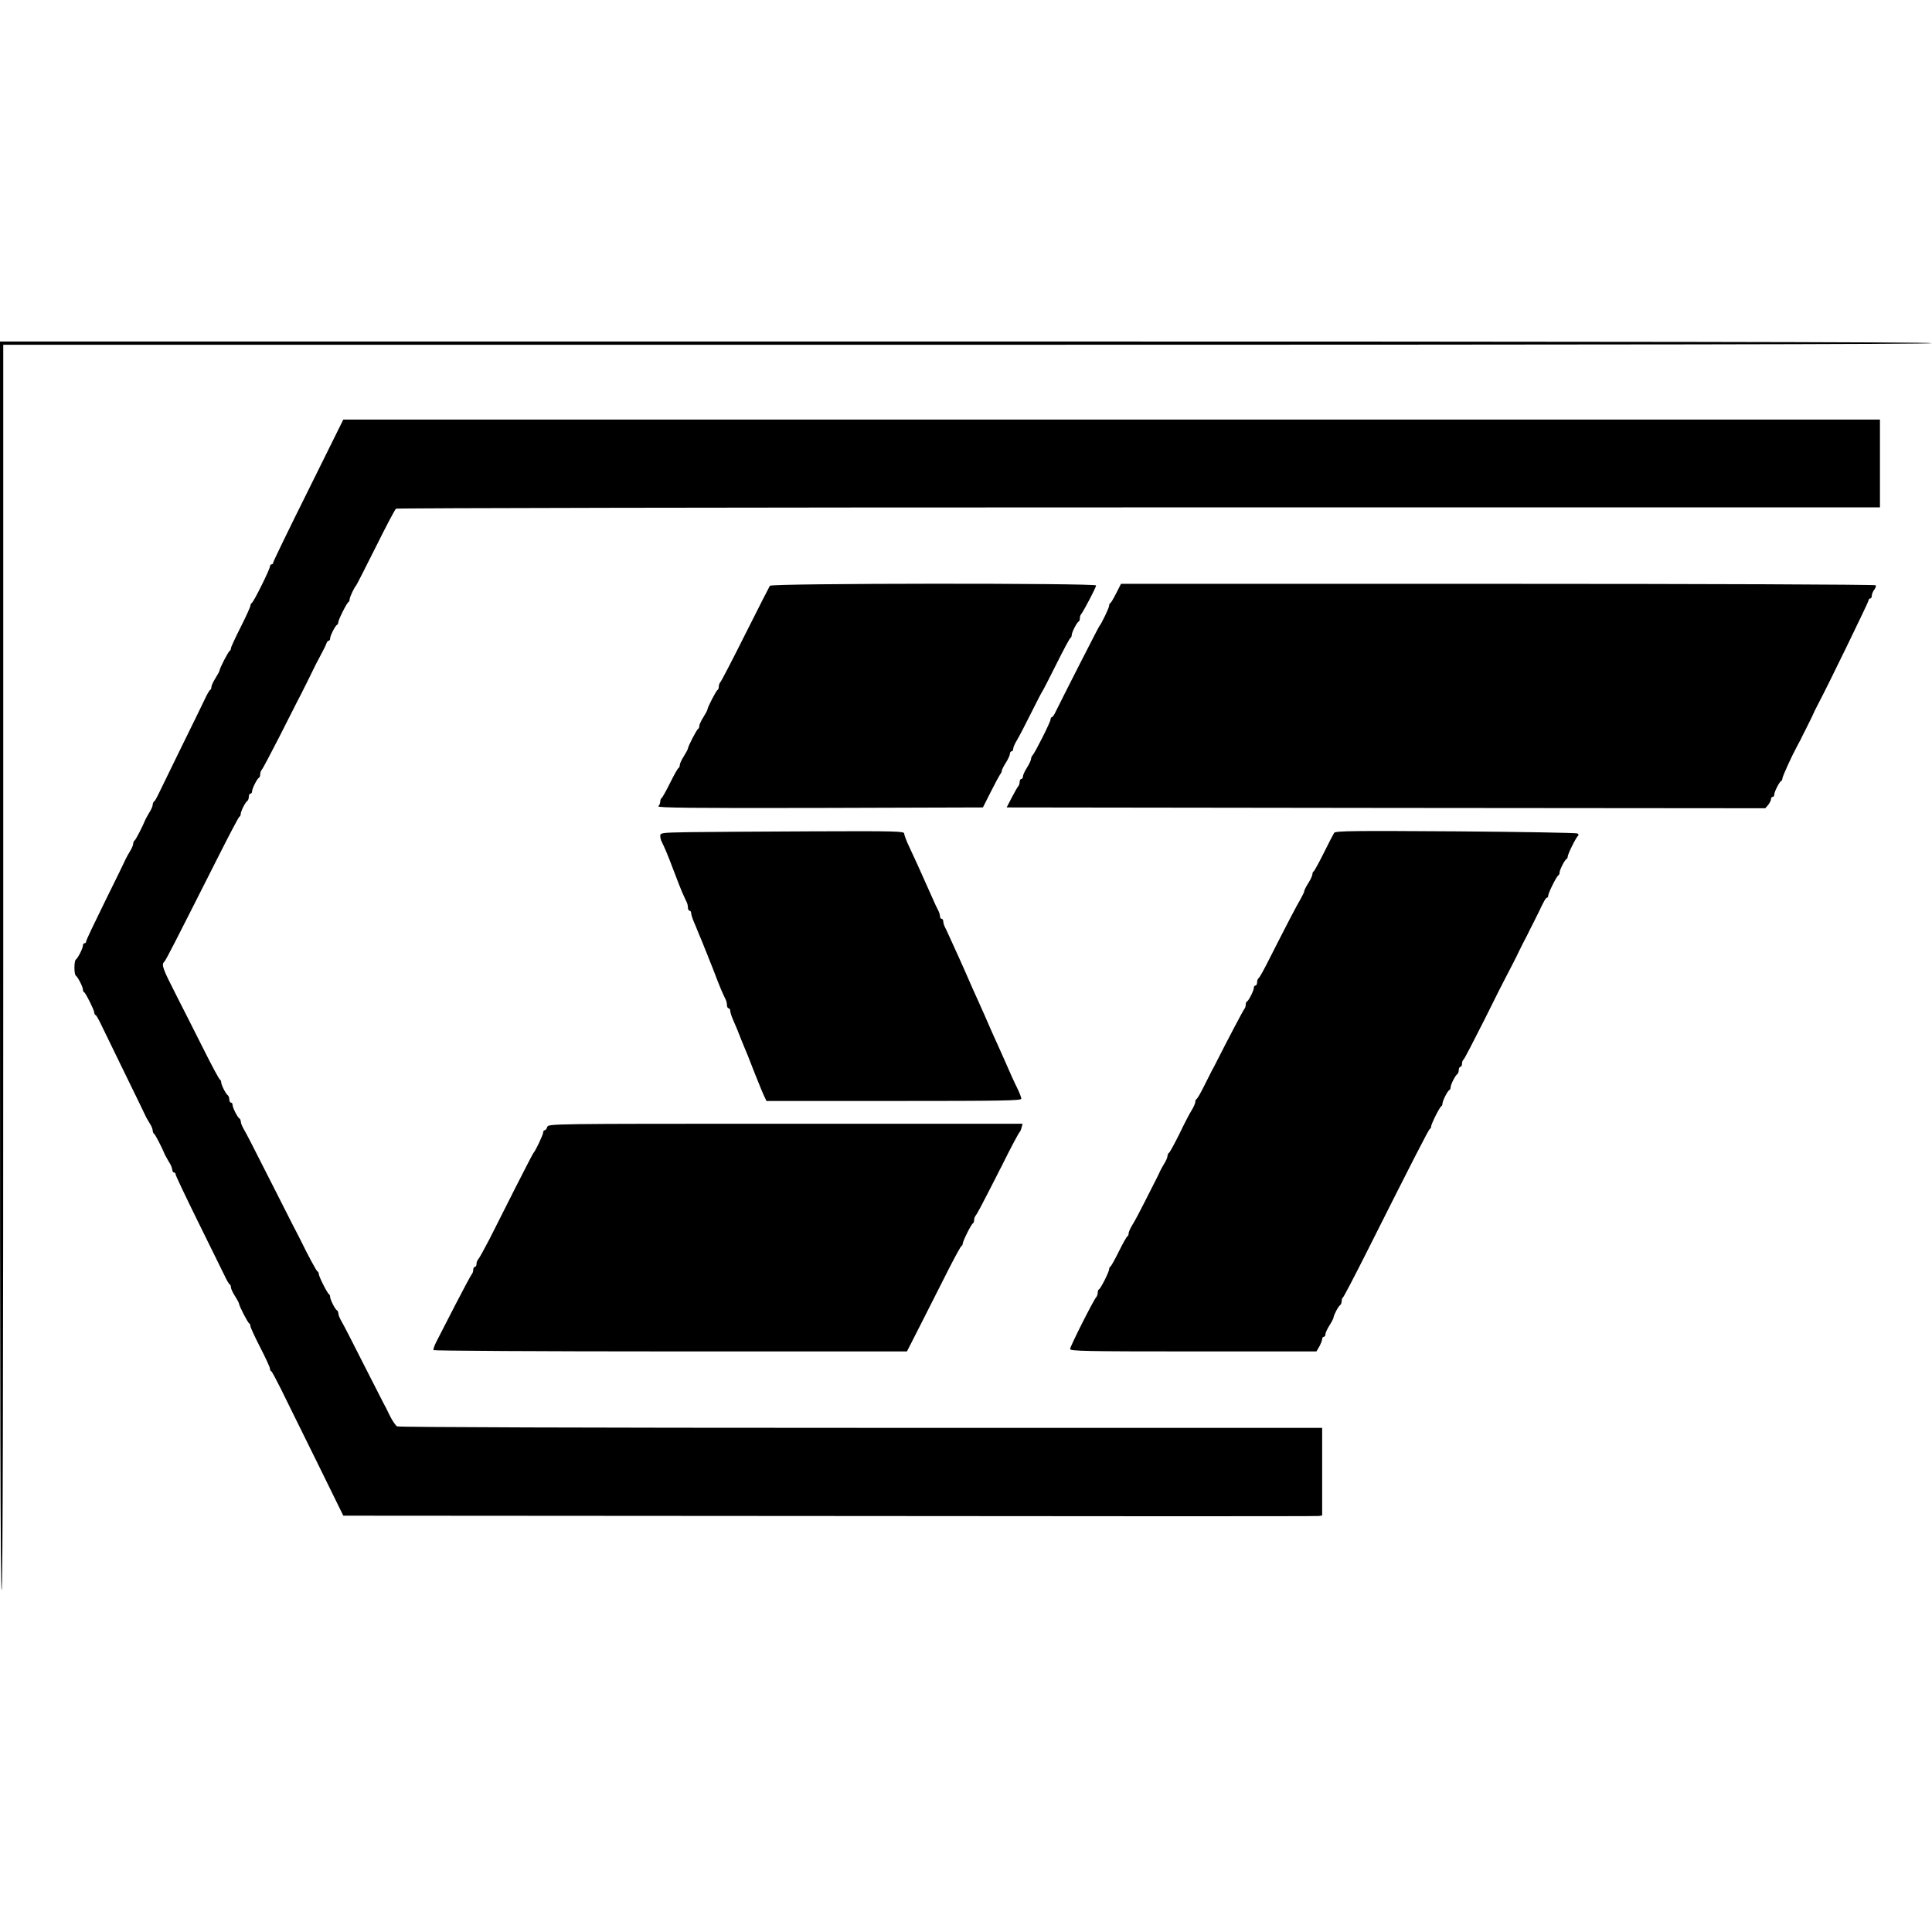
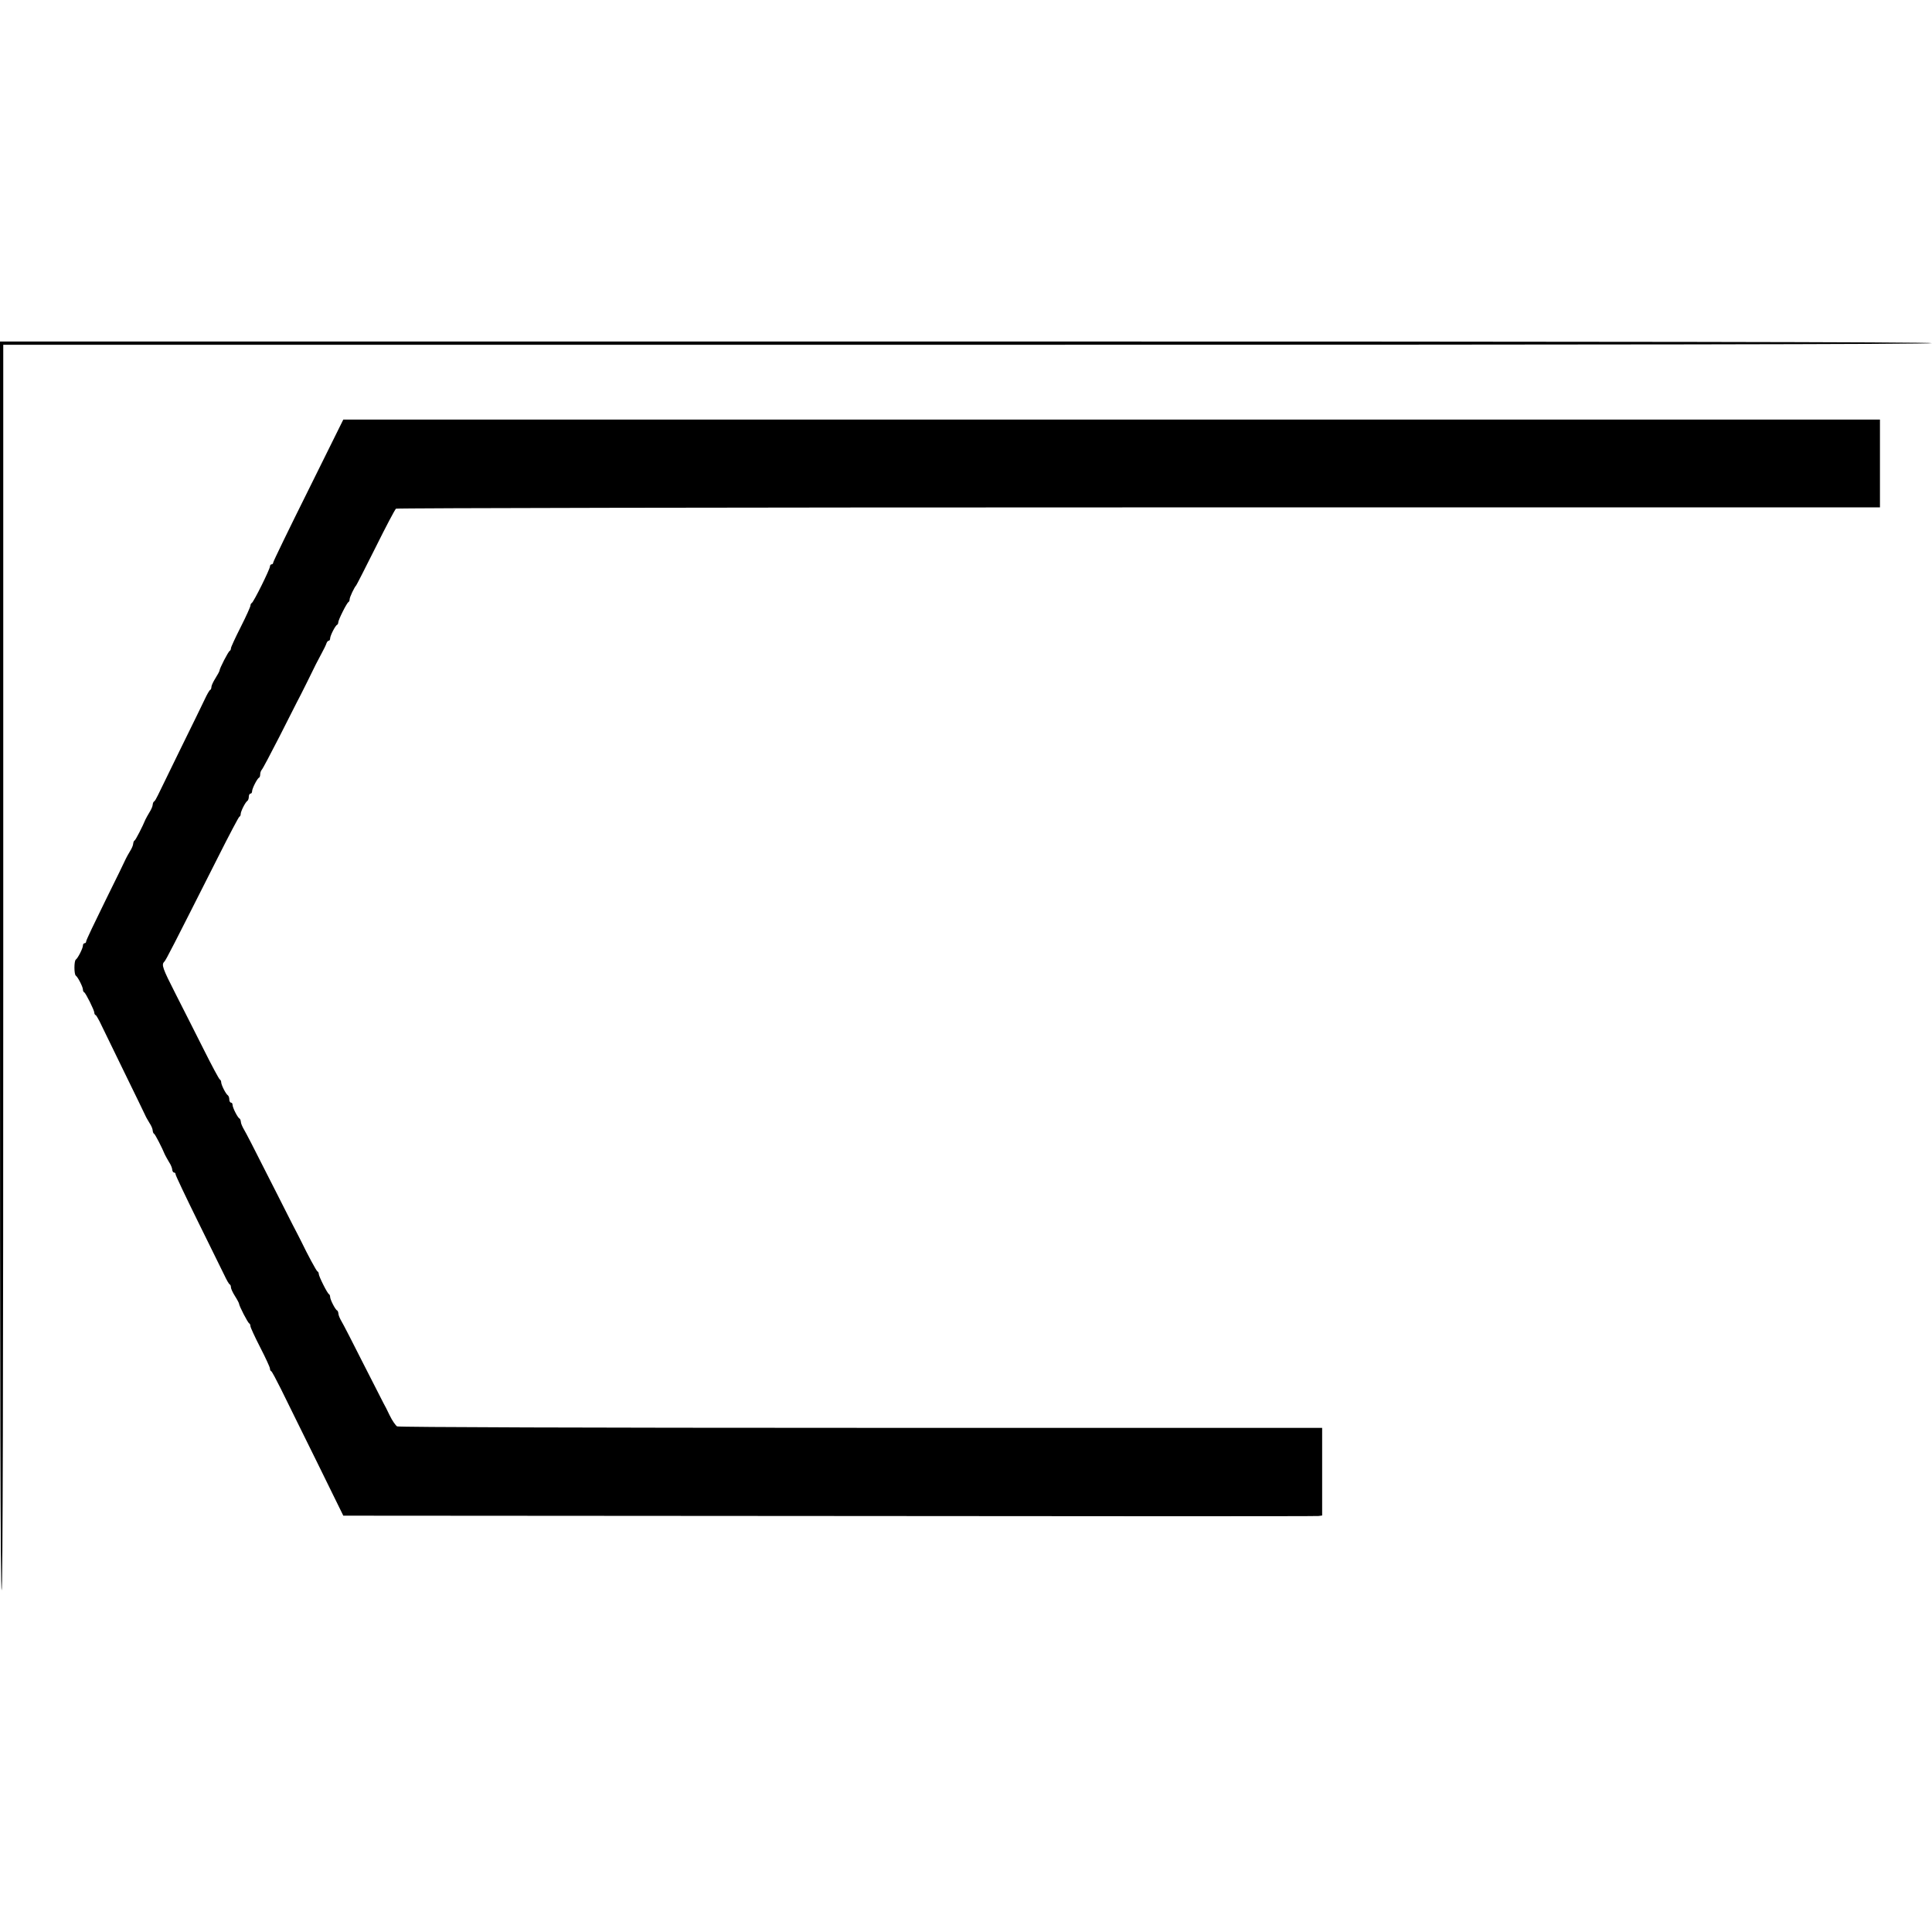
<svg xmlns="http://www.w3.org/2000/svg" version="1.0" width="1188pt" height="1188pt" viewBox="0 0 1188 1188" preserveAspectRatio="xMidYMid meet">
  <g transform="translate(0,1188) scale(0.1,-0.1)" fill="#000000" stroke="none">
    <path d="M0 5940 c0 -2553 3 -3840 10 -3840 7 0 10 1283 10 3830 l0 3830 5930 0 c3947 0 5930 3 5930 10 0 7 -1987 10 -5940 10 l-5940 0 0 -3840z" />
    <path d="M1896 8866 c-119 -239 -216 -439 -216 -445 0 -6 -4 -11 -10 -11 -5 0 -10 -6 -10 -13 0 -17 -101 -221 -112 -225 -4 -2 -8 -9 -8 -16 0 -7 -27 -67 -60 -132 -33 -65 -60 -124 -60 -130 0 -7 -3 -14 -7 -16 -9 -3 -63 -109 -63 -121 0 -4 -11 -25 -25 -47 -14 -22 -25 -46 -25 -54 0 -8 -3 -16 -7 -18 -5 -1 -20 -28 -34 -58 -14 -30 -81 -167 -149 -305 -67 -137 -130 -266 -139 -285 -9 -19 -19 -36 -23 -38 -5 -2 -8 -11 -9 -20 0 -9 -9 -30 -20 -47 -10 -16 -21 -37 -25 -45 -17 -42 -60 -125 -66 -128 -5 -2 -8 -11 -9 -20 0 -9 -9 -30 -20 -47 -10 -16 -21 -37 -25 -45 -3 -8 -59 -123 -125 -256 -65 -132 -119 -245 -119 -252 0 -7 -4 -12 -10 -12 -5 0 -10 -6 -10 -14 0 -17 -31 -78 -44 -87 -11 -9 -11 -89 0 -98 13 -9 44 -70 44 -86 0 -7 3 -15 8 -17 9 -4 62 -110 62 -125 0 -6 3 -13 8 -15 4 -1 14 -19 24 -38 9 -19 75 -154 146 -300 71 -146 133 -272 136 -280 3 -8 15 -28 25 -45 11 -16 20 -37 20 -47 1 -9 4 -18 9 -20 6 -3 49 -86 66 -128 4 -8 15 -28 25 -45 11 -16 20 -38 20 -47 1 -10 6 -18 11 -18 6 0 10 -5 10 -12 0 -6 61 -135 136 -287 75 -152 148 -301 163 -331 14 -30 29 -57 34 -58 4 -2 7 -10 7 -18 0 -8 11 -32 25 -54 14 -22 25 -43 25 -47 0 -12 54 -118 63 -121 4 -2 7 -10 7 -17 0 -7 27 -66 60 -130 33 -64 60 -123 60 -130 0 -7 3 -15 8 -17 4 -1 30 -50 59 -108 28 -58 127 -257 218 -442 l166 -338 2987 -2 c1643 -2 2997 -2 3010 0 l22 3 0 270 0 269 -2836 0 c-1676 0 -2842 4 -2852 9 -9 5 -30 35 -46 68 -15 32 -32 65 -37 73 -4 8 -61 119 -125 245 -64 127 -124 244 -134 260 -10 17 -19 38 -19 47 -1 9 -4 18 -8 20 -11 4 -43 67 -43 83 0 7 -3 15 -7 17 -10 4 -63 110 -63 125 0 6 -3 13 -8 15 -6 2 -61 104 -101 187 -5 9 -16 32 -26 51 -10 19 -22 42 -26 50 -4 8 -21 42 -38 75 -17 33 -78 155 -137 270 -58 116 -114 224 -124 240 -10 17 -19 38 -19 47 -1 9 -4 18 -8 20 -11 4 -43 67 -43 84 0 8 -4 14 -10 14 -5 0 -10 9 -10 19 0 11 -4 22 -9 26 -12 7 -41 64 -41 81 0 7 -4 14 -8 16 -5 2 -50 86 -101 188 -51 102 -129 255 -172 340 -80 157 -87 178 -69 196 11 11 48 84 331 644 68 135 127 247 131 248 5 2 8 9 8 16 0 17 29 74 41 81 5 4 9 15 9 26 0 10 5 19 10 19 6 0 10 6 10 14 0 17 32 80 43 84 4 2 7 11 7 21 0 9 4 21 9 27 6 5 54 97 109 204 54 107 103 204 109 215 6 11 34 65 61 120 55 113 61 124 91 180 12 22 25 48 28 58 3 9 9 17 14 17 5 0 9 6 9 14 0 17 32 80 43 84 4 2 7 9 7 15 0 15 53 121 63 125 4 2 7 10 7 17 0 13 29 74 40 85 3 3 57 109 120 235 63 127 119 233 125 237 5 4 2061 8 4568 8 l4557 0 0 270 0 270 -4724 0 -4725 0 -215 -434z" />
-     <path d="M4734 8278 c-4 -6 -72 -140 -151 -297 -78 -156 -147 -289 -153 -295 -5 -5 -10 -18 -10 -27 0 -10 -3 -19 -7 -21 -9 -3 -63 -109 -63 -121 0 -4 -11 -25 -25 -47 -14 -22 -25 -46 -25 -54 0 -8 -3 -16 -7 -18 -9 -3 -63 -109 -63 -121 0 -4 -11 -25 -25 -47 -14 -22 -25 -46 -25 -54 0 -8 -3 -16 -7 -18 -5 -1 -28 -43 -53 -93 -24 -49 -48 -91 -52 -93 -4 -2 -8 -11 -8 -21 0 -9 -5 -22 -12 -29 -9 -9 209 -12 992 -10 l1004 3 48 95 c26 52 52 100 57 107 6 7 11 17 11 23 0 6 11 28 25 50 14 22 25 46 25 55 0 8 5 15 10 15 6 0 10 7 10 15 0 9 10 32 23 53 12 20 52 96 87 167 36 72 67 132 70 135 3 3 41 77 85 165 44 88 83 162 88 163 4 2 7 10 7 17 0 16 32 79 43 83 4 2 7 11 7 21 0 9 4 21 9 26 13 15 91 163 91 175 0 15 -1997 14 -2006 -2z" />
-     <path d="M6864 8233 c-16 -32 -32 -59 -36 -61 -5 -2 -8 -10 -8 -17 0 -13 -49 -114 -60 -125 -5 -5 -233 -453 -269 -527 -8 -18 -19 -33 -23 -33 -4 0 -8 -6 -8 -14 0 -15 -95 -204 -111 -221 -5 -5 -9 -15 -9 -22 0 -7 -11 -31 -25 -53 -14 -22 -25 -46 -25 -55 0 -8 -4 -15 -10 -15 -5 0 -10 -8 -10 -18 0 -10 -4 -22 -9 -27 -5 -6 -23 -37 -40 -70 l-31 -60 2332 -3 2333 -2 18 21 c9 12 17 27 17 35 0 8 5 14 10 14 6 0 10 6 10 14 0 17 32 80 43 84 4 2 7 9 7 15 0 11 55 133 87 192 9 17 20 37 24 45 4 8 19 40 35 70 15 30 31 63 36 73 4 9 12 25 16 35 5 9 16 31 24 47 55 103 308 624 308 633 0 7 5 12 10 12 6 0 10 8 10 18 0 9 7 26 15 36 8 10 12 23 9 27 -3 5 -1048 9 -2323 9 l-2318 0 -29 -57z" />
-     <path d="M4238 6763 c-170 -3 -178 -4 -178 -23 0 -11 4 -28 10 -38 5 -9 16 -35 26 -57 17 -41 20 -49 49 -125 29 -76 32 -84 49 -125 10 -22 21 -48 26 -57 6 -10 10 -27 10 -38 0 -11 5 -20 10 -20 6 0 10 -7 10 -15 0 -8 7 -31 16 -52 9 -21 20 -47 24 -58 5 -11 15 -38 25 -60 9 -22 20 -49 24 -60 5 -11 13 -31 18 -45 6 -14 18 -45 28 -70 29 -76 32 -84 49 -125 10 -22 21 -48 26 -57 6 -10 10 -27 10 -38 0 -11 5 -20 10 -20 6 0 10 -7 10 -15 0 -8 7 -31 16 -52 9 -21 21 -49 27 -63 22 -56 26 -67 42 -105 21 -50 27 -64 60 -150 37 -93 54 -135 67 -162 l11 -23 784 0 c666 0 783 2 783 14 0 8 -11 36 -24 63 -22 44 -42 89 -83 183 -9 19 -26 58 -38 85 -22 47 -46 102 -82 185 -9 19 -26 58 -38 85 -21 46 -45 99 -82 185 -9 19 -26 58 -38 85 -13 28 -35 77 -50 110 -15 33 -31 68 -36 77 -5 10 -9 25 -9 33 0 8 -4 15 -10 15 -5 0 -10 7 -10 16 0 9 -6 28 -14 42 -8 15 -21 43 -29 62 -8 19 -30 67 -47 105 -17 39 -39 86 -47 105 -9 19 -31 67 -49 106 -19 39 -34 79 -34 88 0 15 -49 16 -572 14 -315 -1 -653 -4 -750 -5z" />
-     <path d="M8204 6759 c-5 -8 -34 -63 -64 -124 -30 -60 -58 -111 -62 -113 -4 -2 -8 -10 -8 -18 0 -8 -11 -32 -25 -54 -14 -22 -25 -44 -25 -49 0 -6 -10 -27 -22 -48 -23 -38 -90 -167 -193 -370 -31 -62 -60 -115 -66 -118 -5 -4 -9 -15 -9 -26 0 -10 -4 -19 -10 -19 -5 0 -10 -6 -10 -14 0 -17 -32 -80 -42 -84 -5 -2 -8 -11 -8 -21 0 -9 -4 -21 -9 -26 -7 -8 -109 -202 -170 -323 -4 -9 -18 -35 -30 -57 -11 -22 -35 -69 -53 -105 -18 -36 -36 -66 -40 -68 -5 -2 -8 -10 -8 -18 0 -8 -10 -31 -23 -52 -13 -20 -47 -86 -76 -147 -30 -60 -58 -111 -62 -113 -5 -2 -9 -11 -10 -20 0 -9 -9 -30 -20 -47 -10 -16 -21 -37 -25 -45 -3 -8 -14 -31 -24 -50 -10 -19 -42 -82 -71 -140 -29 -58 -63 -122 -76 -142 -13 -21 -23 -44 -23 -52 0 -8 -3 -16 -7 -18 -5 -1 -28 -43 -53 -93 -24 -49 -48 -92 -52 -93 -4 -2 -8 -10 -8 -17 0 -16 -52 -119 -62 -123 -5 -2 -8 -11 -8 -21 0 -9 -4 -21 -9 -27 -16 -16 -161 -304 -161 -319 0 -13 94 -15 758 -15 l757 0 18 31 c9 17 17 37 17 45 0 8 5 14 10 14 6 0 10 7 10 15 0 9 11 33 25 55 14 22 25 44 25 48 0 14 30 71 41 77 5 4 9 15 9 25 0 10 4 20 8 22 4 2 66 120 138 263 288 573 389 770 396 773 5 2 8 9 8 15 0 15 53 121 63 125 4 2 7 10 7 17 0 16 32 79 43 83 4 2 7 9 7 16 0 17 29 74 41 81 5 4 9 15 9 26 0 10 5 19 10 19 6 0 10 9 10 19 0 11 4 22 9 25 5 3 63 115 130 248 66 134 127 254 135 268 15 28 66 127 76 150 4 8 15 31 25 50 10 19 22 42 26 50 4 8 19 40 35 70 15 30 31 62 35 70 32 69 45 90 51 90 5 0 8 6 8 13 0 15 52 121 63 125 4 2 7 10 7 17 0 16 32 79 43 83 4 2 7 9 7 15 0 15 52 120 64 128 4 4 3 10 -4 14 -6 4 -343 10 -748 13 -625 4 -739 3 -748 -9z" />
-     <path d="M3365 4950 c-3 -11 -11 -20 -16 -20 -5 0 -9 -6 -9 -14 0 -13 -48 -115 -60 -126 -3 -3 -52 -98 -110 -212 -58 -114 -130 -257 -161 -319 -32 -61 -62 -116 -68 -122 -6 -6 -11 -19 -11 -29 0 -10 -4 -18 -10 -18 -5 0 -10 -8 -10 -18 0 -10 -4 -22 -9 -27 -5 -6 -51 -91 -102 -190 -51 -99 -103 -200 -115 -224 -13 -25 -21 -48 -18 -53 3 -4 659 -8 1458 -8 l1453 0 88 173 c48 94 121 240 163 322 42 83 80 152 84 153 4 2 8 9 8 15 0 15 53 121 63 125 4 2 7 11 7 21 0 9 5 22 10 27 6 6 38 66 73 135 35 68 69 134 75 147 7 12 16 30 21 41 44 89 96 187 102 191 3 3 8 15 11 28 l6 22 -1458 0 c-1450 0 -1459 0 -1465 -20z" />
  </g>
</svg>